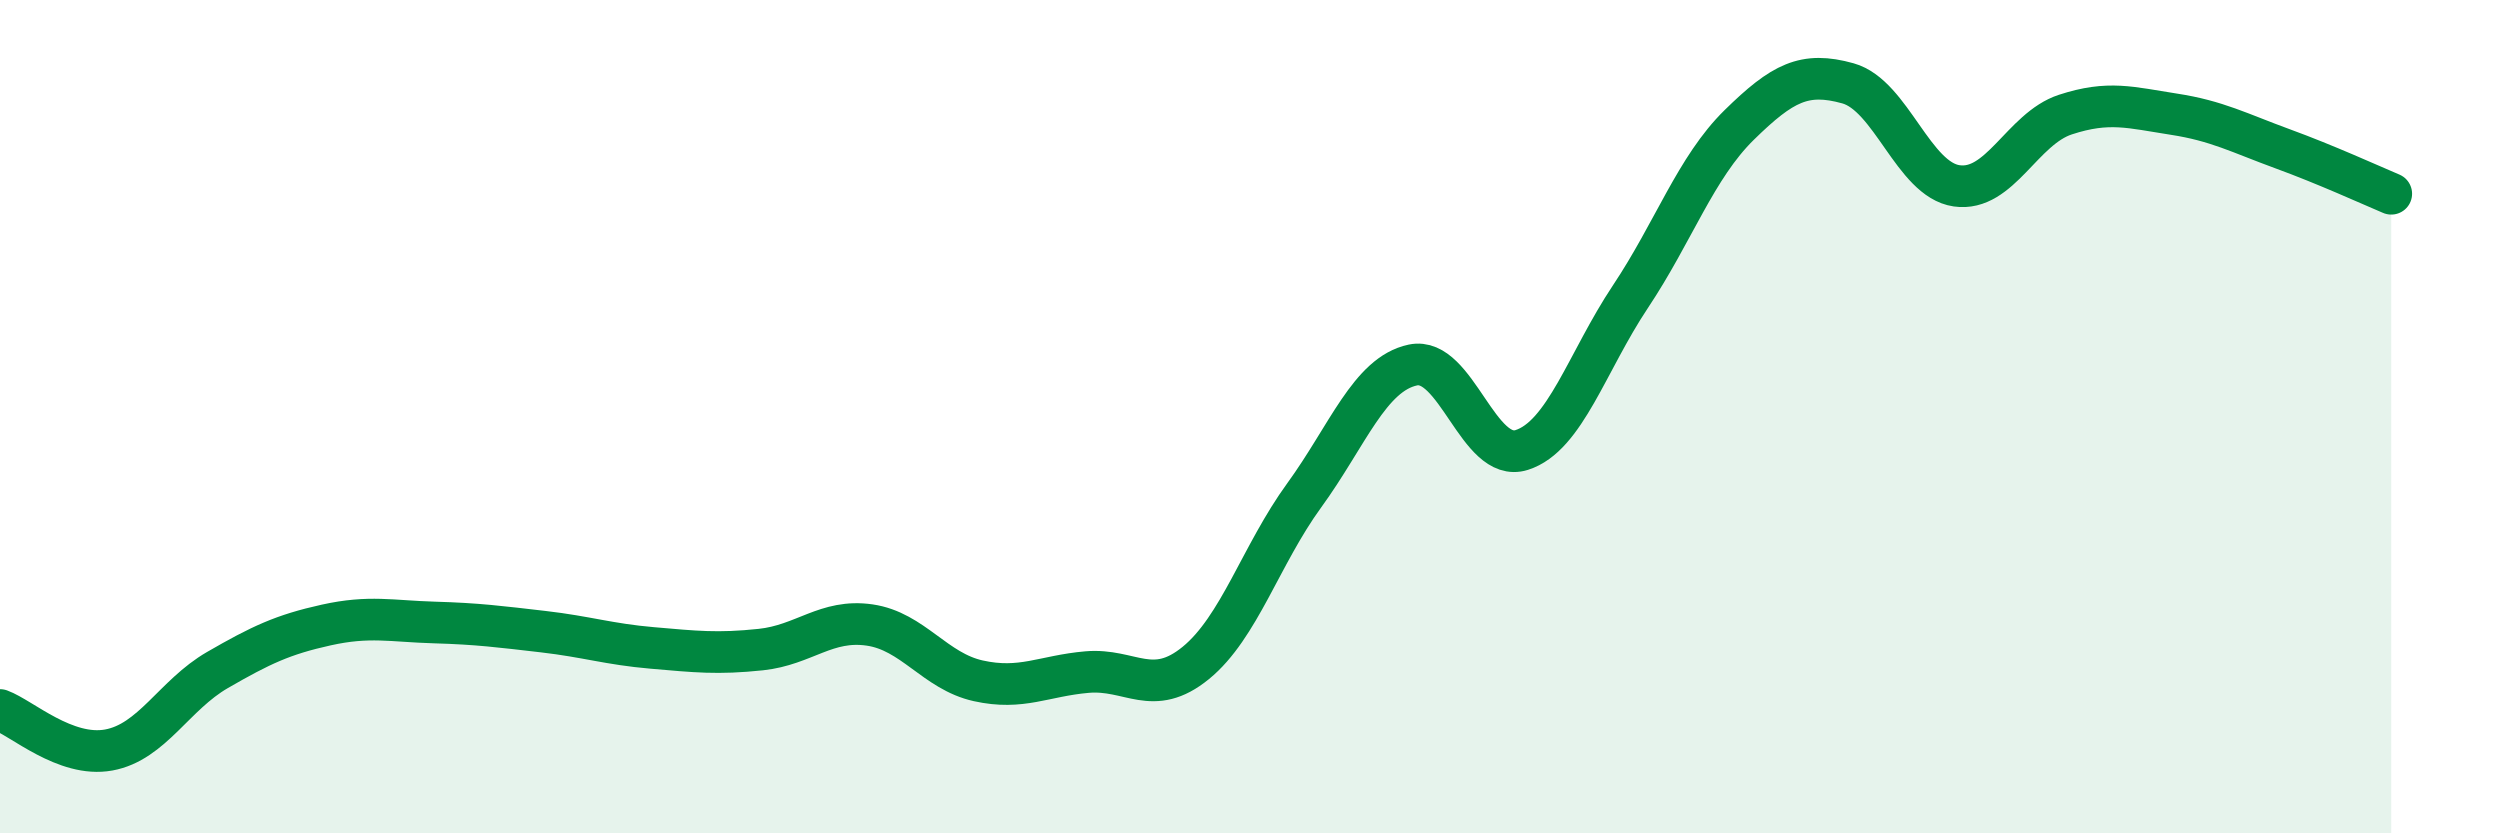
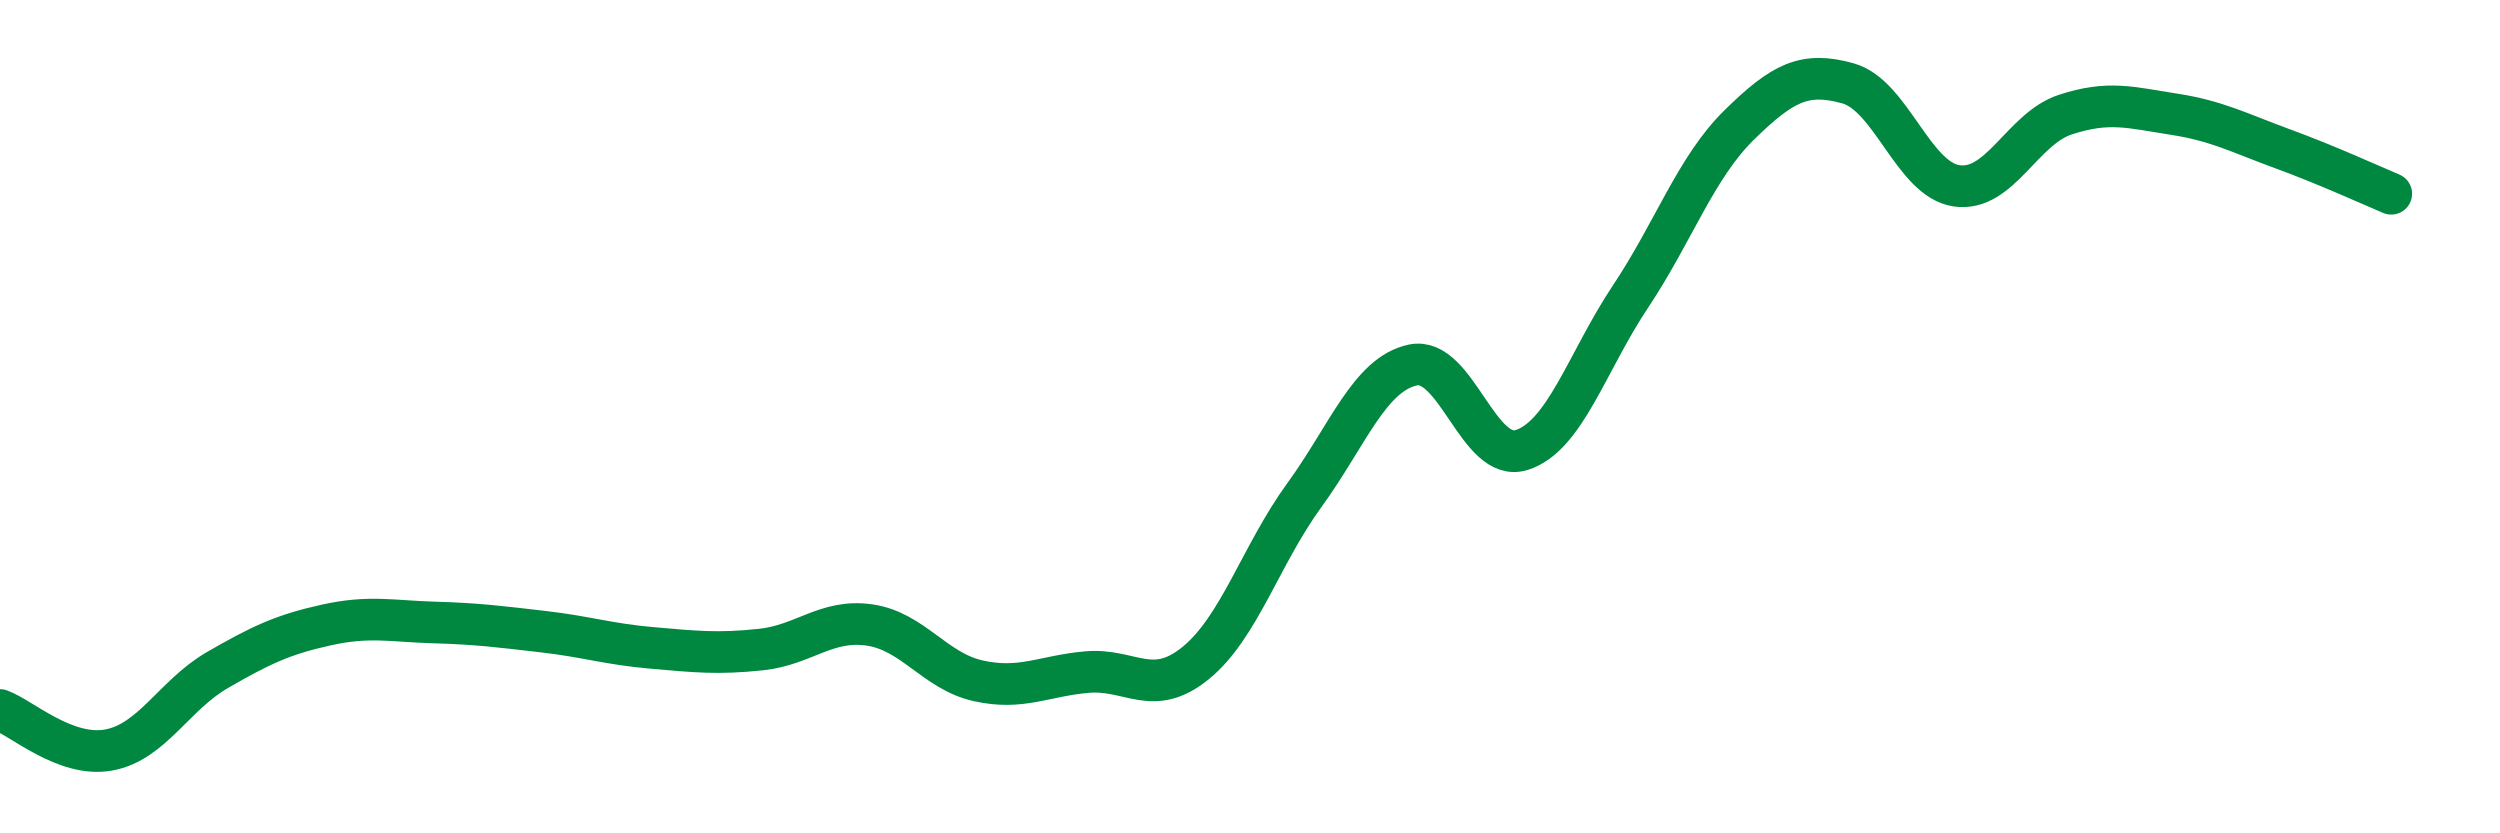
<svg xmlns="http://www.w3.org/2000/svg" width="60" height="20" viewBox="0 0 60 20">
-   <path d="M 0,17.04 C 0.52,17.23 1.57,18.19 2.61,18 C 3.65,17.81 4.18,16.68 5.22,16.08 C 6.26,15.48 6.79,15.23 7.83,15 C 8.87,14.77 9.39,14.91 10.43,14.94 C 11.47,14.97 12,15.04 13.04,15.16 C 14.08,15.28 14.61,15.46 15.65,15.55 C 16.69,15.64 17.22,15.7 18.26,15.59 C 19.3,15.48 19.83,14.85 20.87,15 C 21.91,15.15 22.44,16.11 23.48,16.34 C 24.52,16.57 25.05,16.22 26.09,16.13 C 27.13,16.04 27.66,16.76 28.7,15.91 C 29.74,15.06 30.26,13.32 31.3,11.89 C 32.34,10.46 32.87,8.98 33.91,8.76 C 34.95,8.54 35.48,11.13 36.52,10.8 C 37.56,10.47 38.09,8.68 39.13,7.12 C 40.17,5.56 40.7,4.02 41.74,3 C 42.78,1.98 43.31,1.71 44.35,2 C 45.39,2.29 45.92,4.31 46.96,4.46 C 48,4.61 48.53,3.09 49.57,2.75 C 50.61,2.41 51.13,2.58 52.17,2.74 C 53.21,2.9 53.74,3.19 54.78,3.57 C 55.82,3.95 56.87,4.43 57.39,4.65L57.39 20L0 20Z" fill="#008740" opacity="0.1" stroke-linecap="round" stroke-linejoin="round" />
  <path d="M 0,17.04 C 0.52,17.23 1.57,18.19 2.61,18 C 3.65,17.81 4.18,16.68 5.22,16.08 C 6.26,15.48 6.79,15.23 7.83,15 C 8.87,14.77 9.39,14.91 10.43,14.94 C 11.47,14.97 12,15.04 13.04,15.16 C 14.08,15.28 14.61,15.46 15.65,15.55 C 16.69,15.64 17.22,15.7 18.26,15.59 C 19.3,15.48 19.83,14.85 20.87,15 C 21.91,15.15 22.44,16.11 23.48,16.34 C 24.52,16.57 25.05,16.22 26.09,16.13 C 27.13,16.04 27.66,16.76 28.7,15.91 C 29.74,15.06 30.26,13.32 31.3,11.89 C 32.34,10.46 32.87,8.98 33.91,8.76 C 34.95,8.54 35.48,11.13 36.52,10.8 C 37.56,10.47 38.09,8.68 39.13,7.12 C 40.17,5.56 40.7,4.02 41.74,3 C 42.78,1.98 43.31,1.71 44.35,2 C 45.39,2.29 45.92,4.31 46.96,4.46 C 48,4.61 48.53,3.09 49.57,2.75 C 50.61,2.41 51.13,2.58 52.17,2.74 C 53.21,2.9 53.74,3.19 54.78,3.57 C 55.82,3.95 56.87,4.43 57.39,4.65" stroke="#008740" stroke-width="1" fill="none" stroke-linecap="round" stroke-linejoin="round" />
</svg>